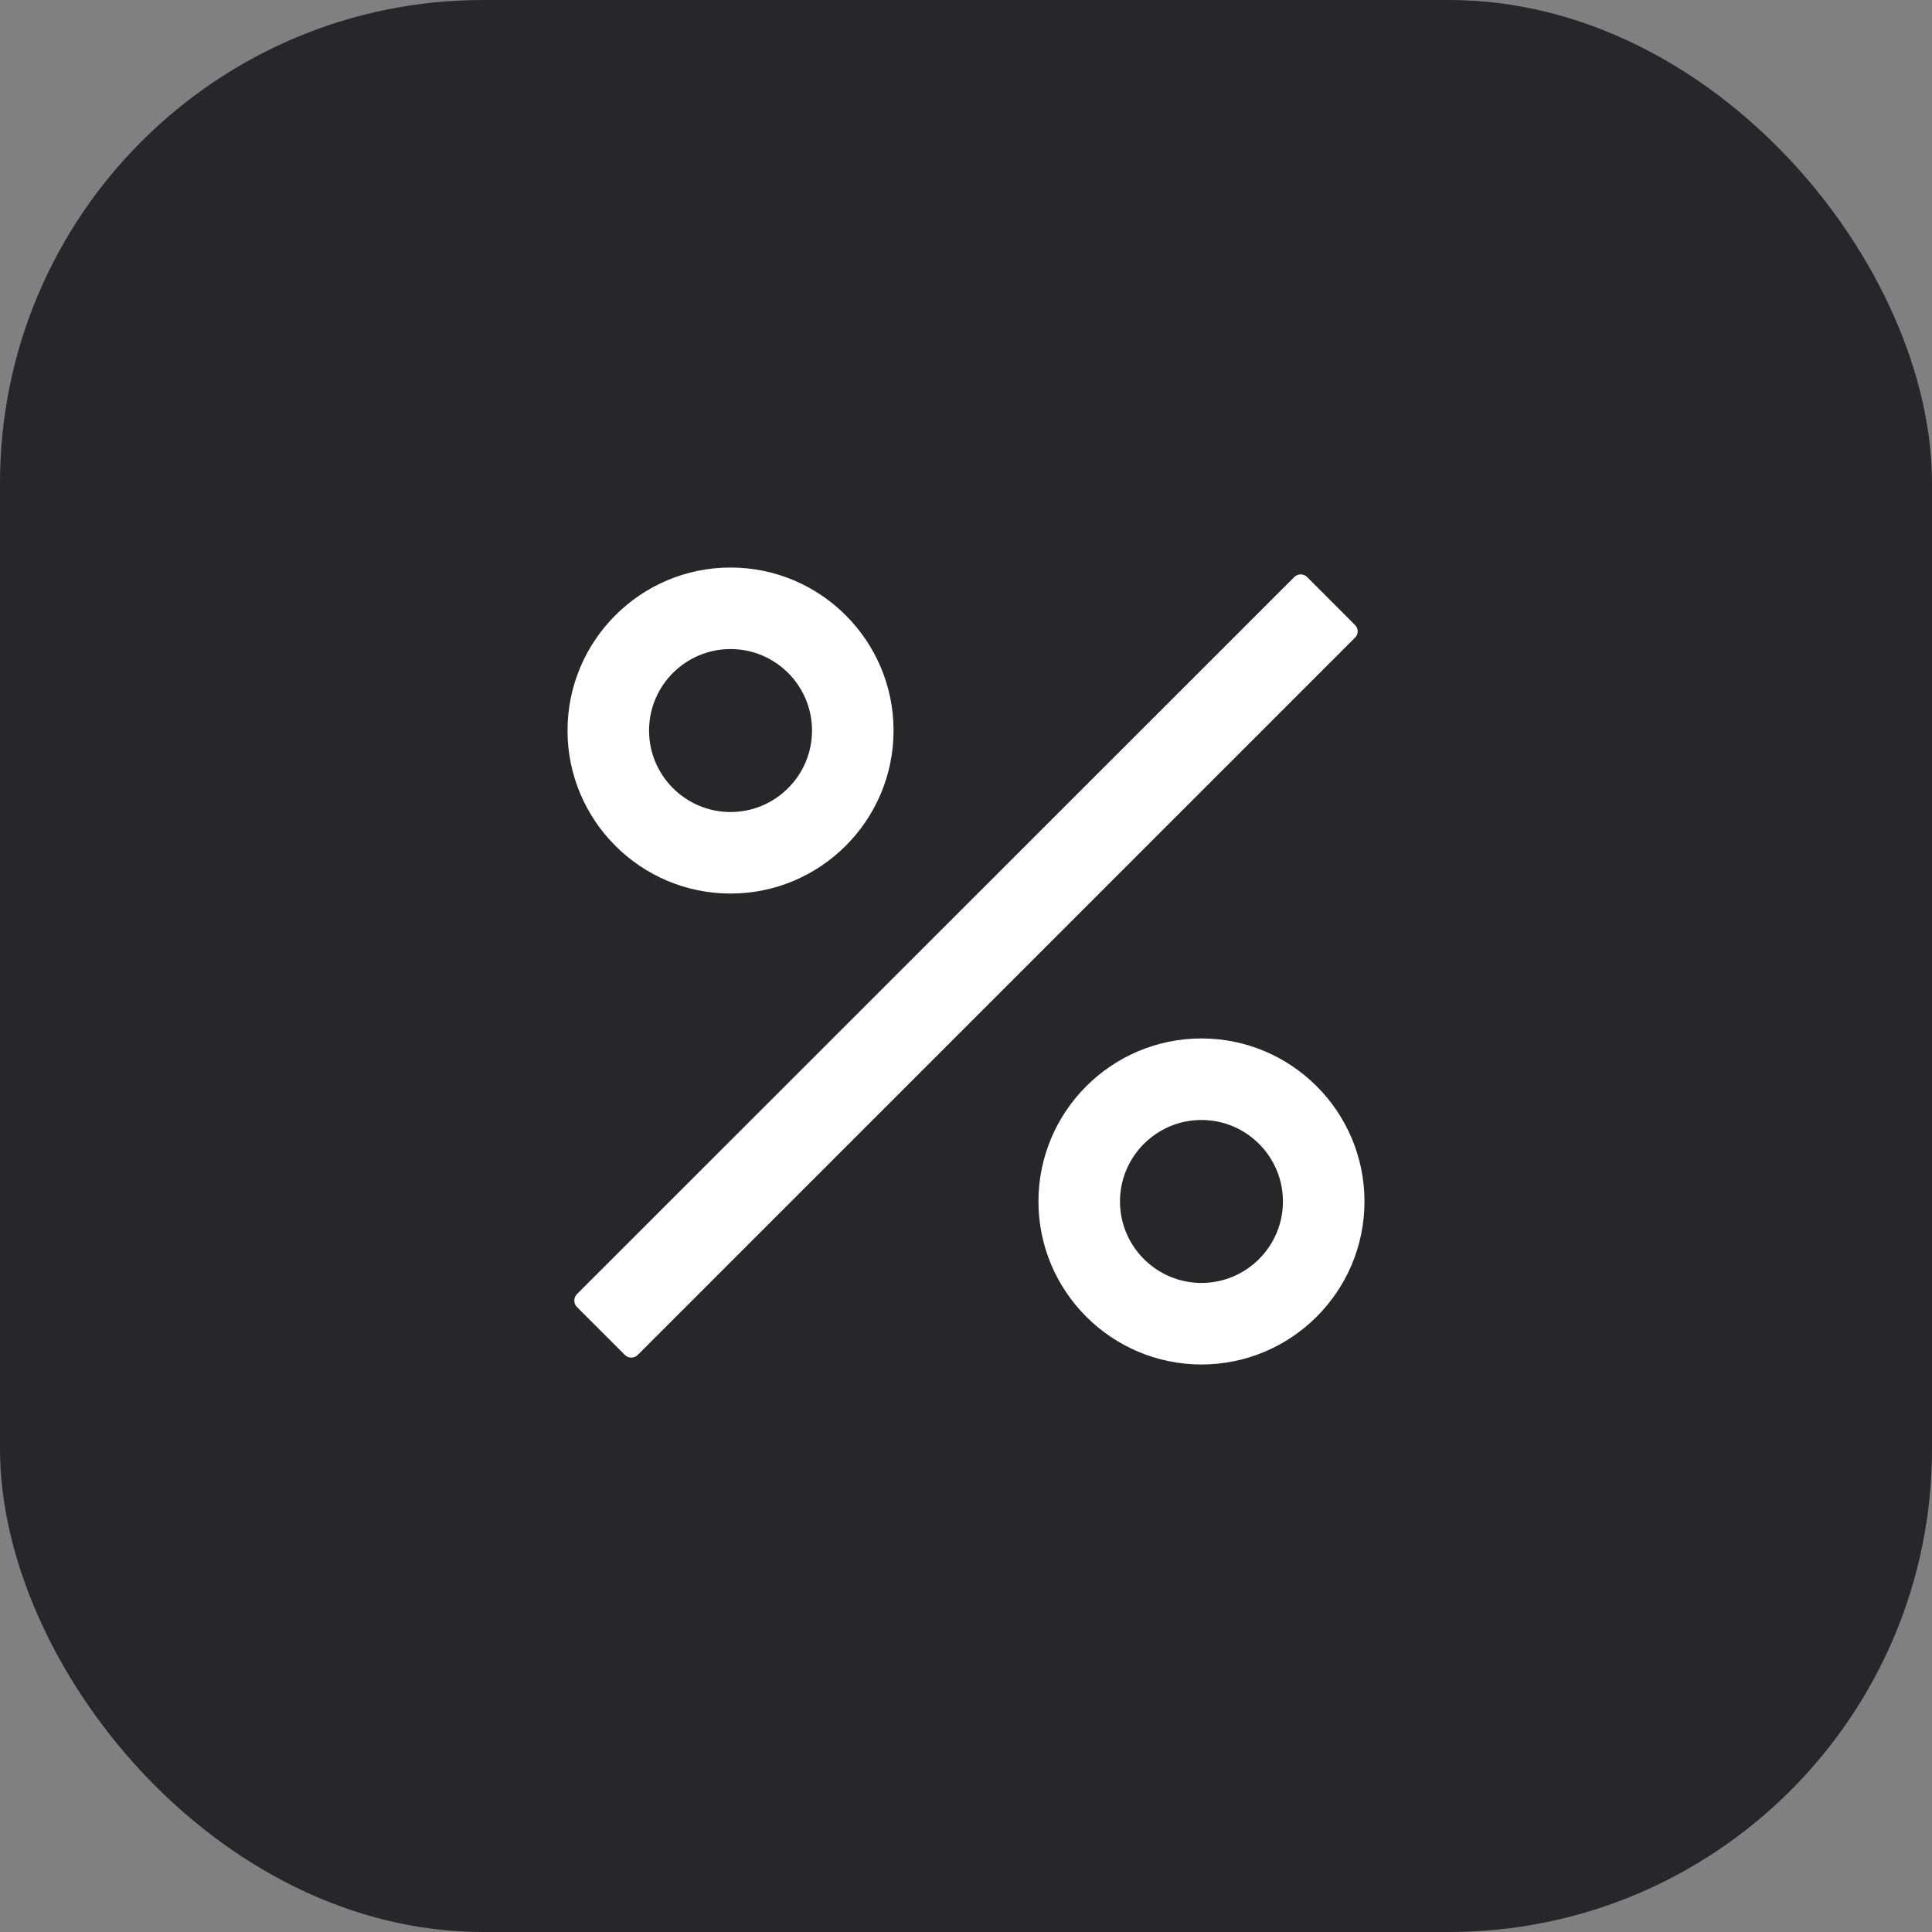
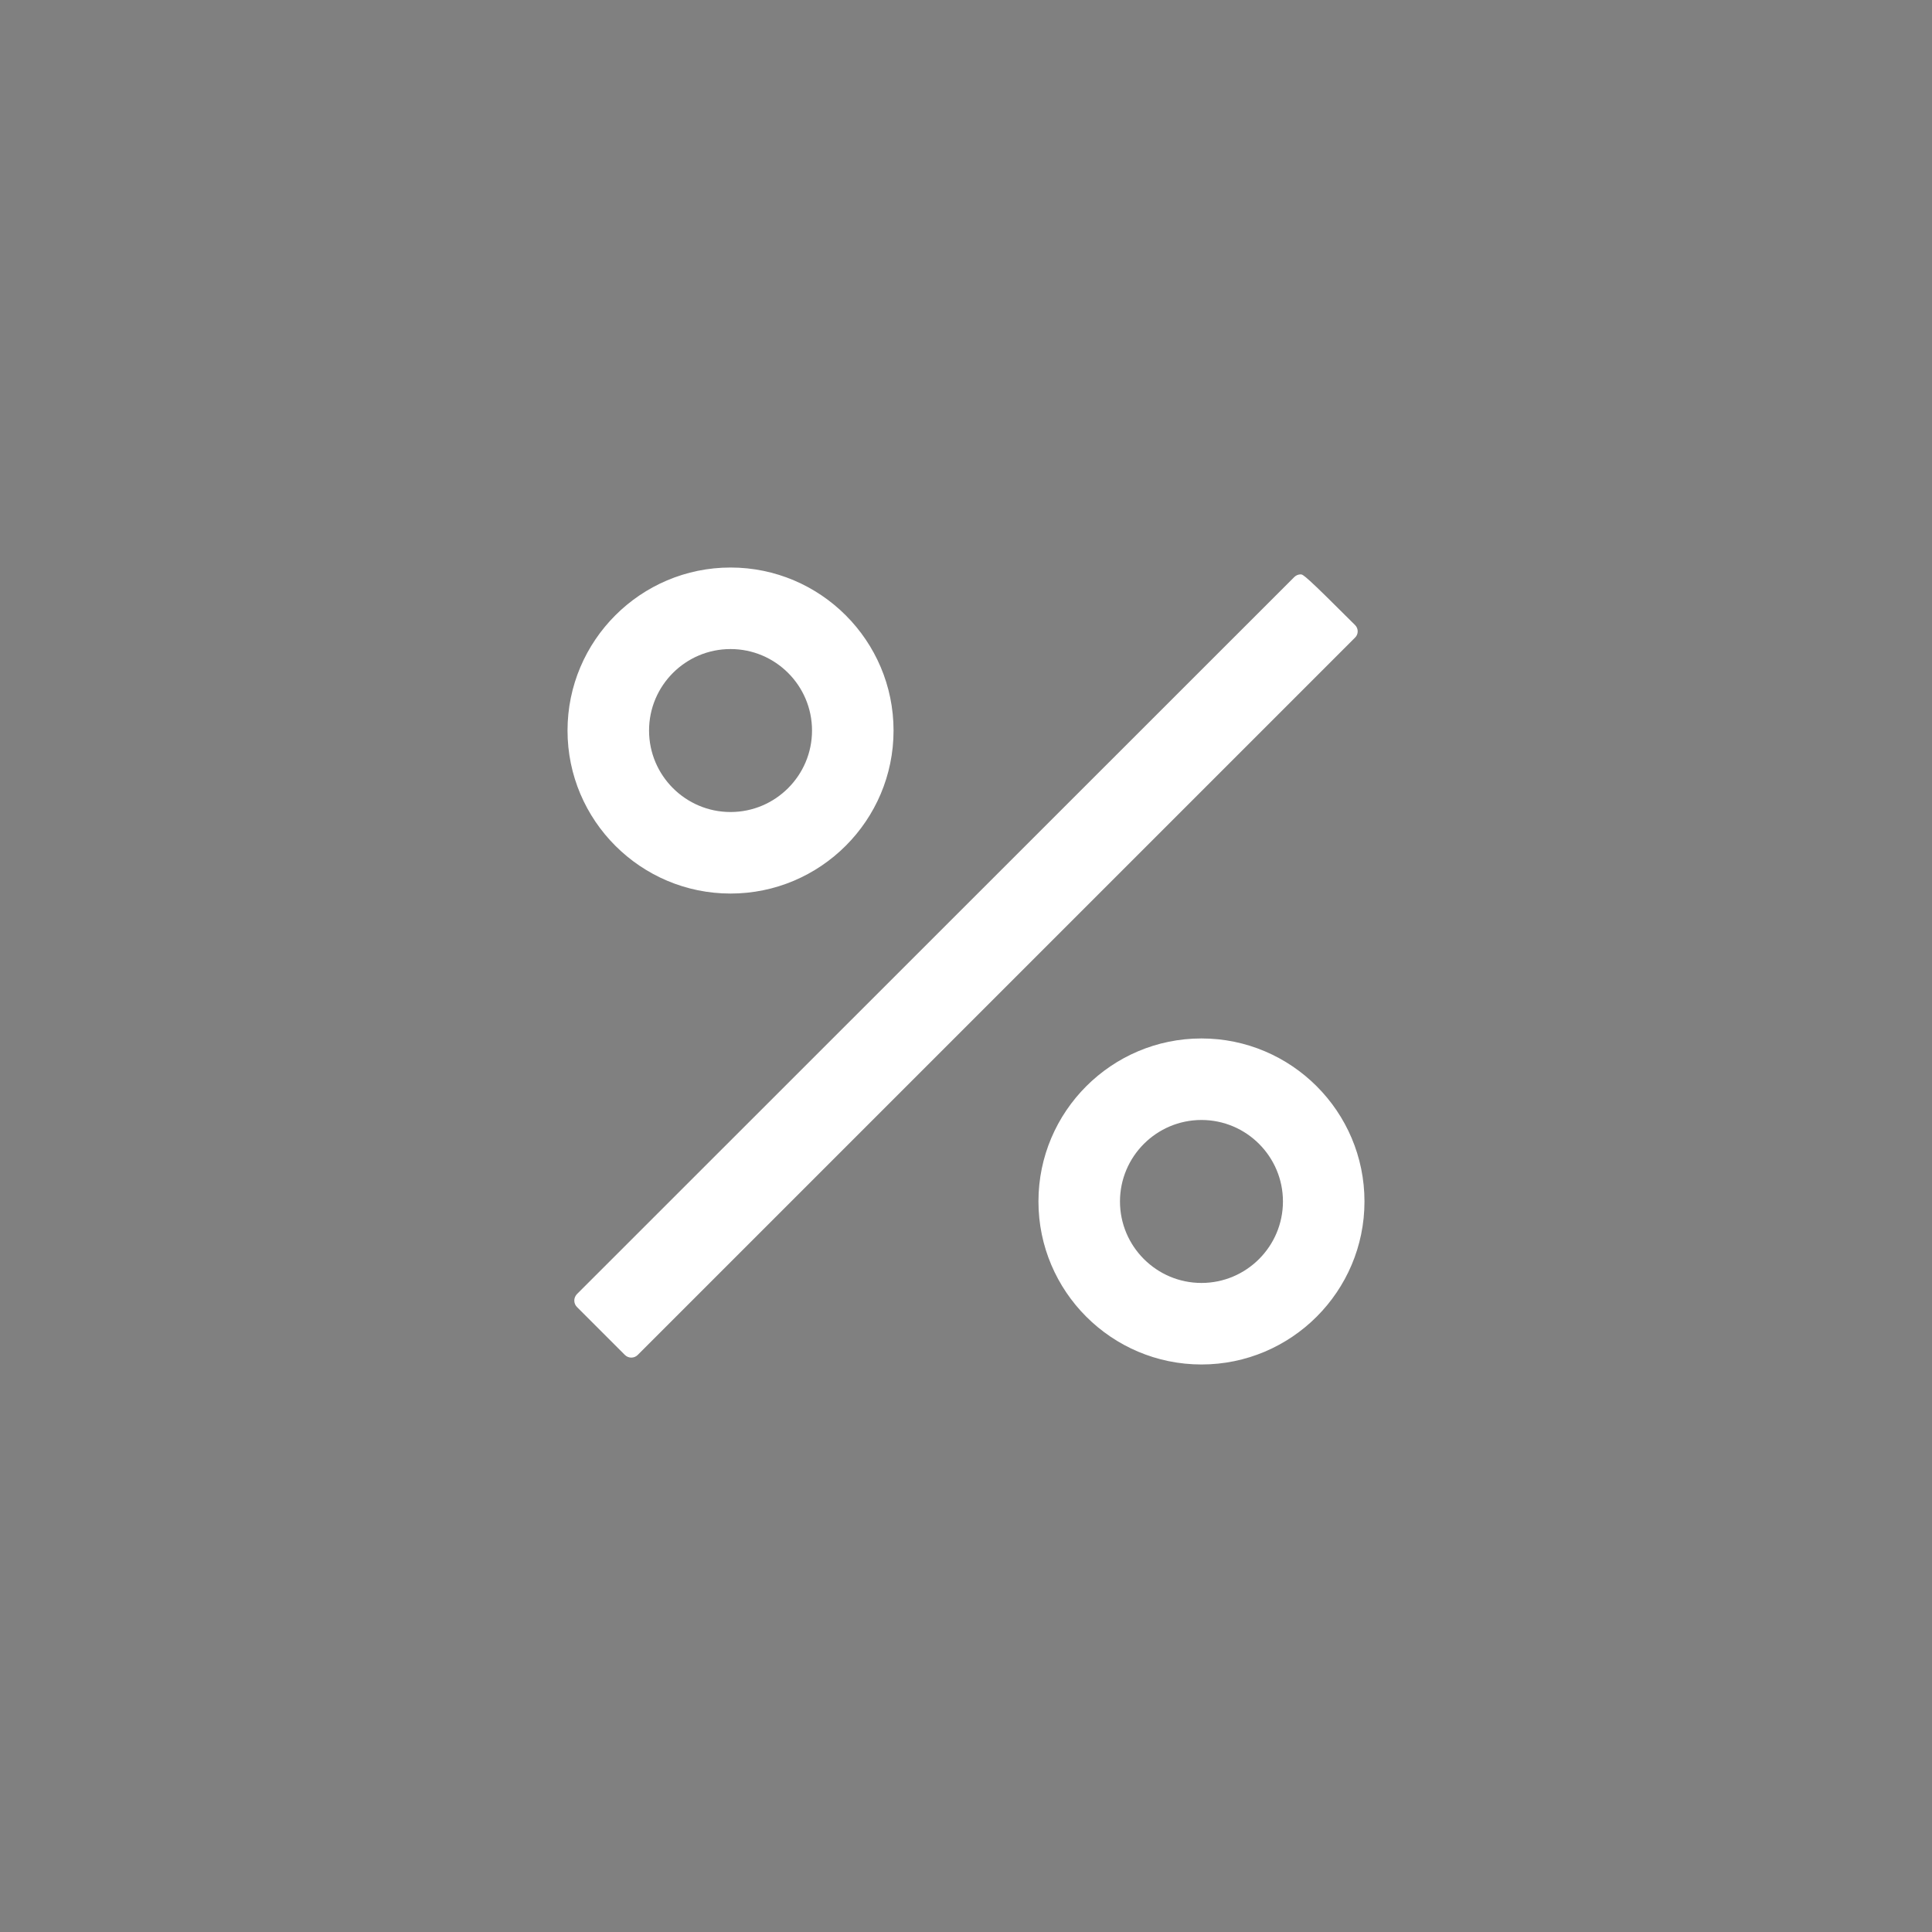
<svg xmlns="http://www.w3.org/2000/svg" width="40" height="40" viewBox="0 0 40 40" fill="none">
  <rect x="0" y="0" width="40" height="40" fill="#808080" stroke="none" />
-   <rect width="40" height="40" rx="10" fill="#272729" />
-   <path d="M28.055 12.941L27.062 11.947C27.026 11.912 26.979 11.892 26.929 11.892C26.88 11.892 26.832 11.912 26.797 11.947L11.944 26.794C11.91 26.83 11.89 26.877 11.89 26.927C11.89 26.977 11.91 27.024 11.944 27.059L12.938 28.053C13.011 28.126 13.13 28.126 13.203 28.053L28.053 13.203C28.128 13.133 28.128 13.013 28.055 12.941ZM15.125 18.5C16.986 18.5 18.5 16.986 18.5 15.125C18.5 13.264 16.986 11.75 15.125 11.75C13.264 11.75 11.75 13.264 11.75 15.125C11.75 16.986 13.264 18.5 15.125 18.5ZM15.125 13.438C16.055 13.438 16.812 14.194 16.812 15.125C16.812 16.055 16.055 16.812 15.125 16.812C14.194 16.812 13.438 16.055 13.438 15.125C13.438 14.194 14.194 13.438 15.125 13.438ZM24.875 21.5C23.014 21.5 21.5 23.014 21.5 24.875C21.5 26.736 23.014 28.25 24.875 28.25C26.736 28.25 28.25 26.736 28.25 24.875C28.25 23.014 26.736 21.5 24.875 21.5ZM24.875 26.562C23.945 26.562 23.188 25.805 23.188 24.875C23.188 23.945 23.945 23.188 24.875 23.188C25.805 23.188 26.562 23.945 26.562 24.875C26.562 25.805 25.805 26.562 24.875 26.562Z" fill="white" />
+   <path d="M28.055 12.941C27.026 11.912 26.979 11.892 26.929 11.892C26.88 11.892 26.832 11.912 26.797 11.947L11.944 26.794C11.91 26.83 11.89 26.877 11.89 26.927C11.89 26.977 11.91 27.024 11.944 27.059L12.938 28.053C13.011 28.126 13.13 28.126 13.203 28.053L28.053 13.203C28.128 13.133 28.128 13.013 28.055 12.941ZM15.125 18.5C16.986 18.5 18.5 16.986 18.5 15.125C18.5 13.264 16.986 11.75 15.125 11.75C13.264 11.75 11.75 13.264 11.75 15.125C11.75 16.986 13.264 18.5 15.125 18.5ZM15.125 13.438C16.055 13.438 16.812 14.194 16.812 15.125C16.812 16.055 16.055 16.812 15.125 16.812C14.194 16.812 13.438 16.055 13.438 15.125C13.438 14.194 14.194 13.438 15.125 13.438ZM24.875 21.5C23.014 21.5 21.5 23.014 21.5 24.875C21.5 26.736 23.014 28.25 24.875 28.25C26.736 28.25 28.25 26.736 28.25 24.875C28.25 23.014 26.736 21.5 24.875 21.5ZM24.875 26.562C23.945 26.562 23.188 25.805 23.188 24.875C23.188 23.945 23.945 23.188 24.875 23.188C25.805 23.188 26.562 23.945 26.562 24.875C26.562 25.805 25.805 26.562 24.875 26.562Z" fill="white" />
</svg>